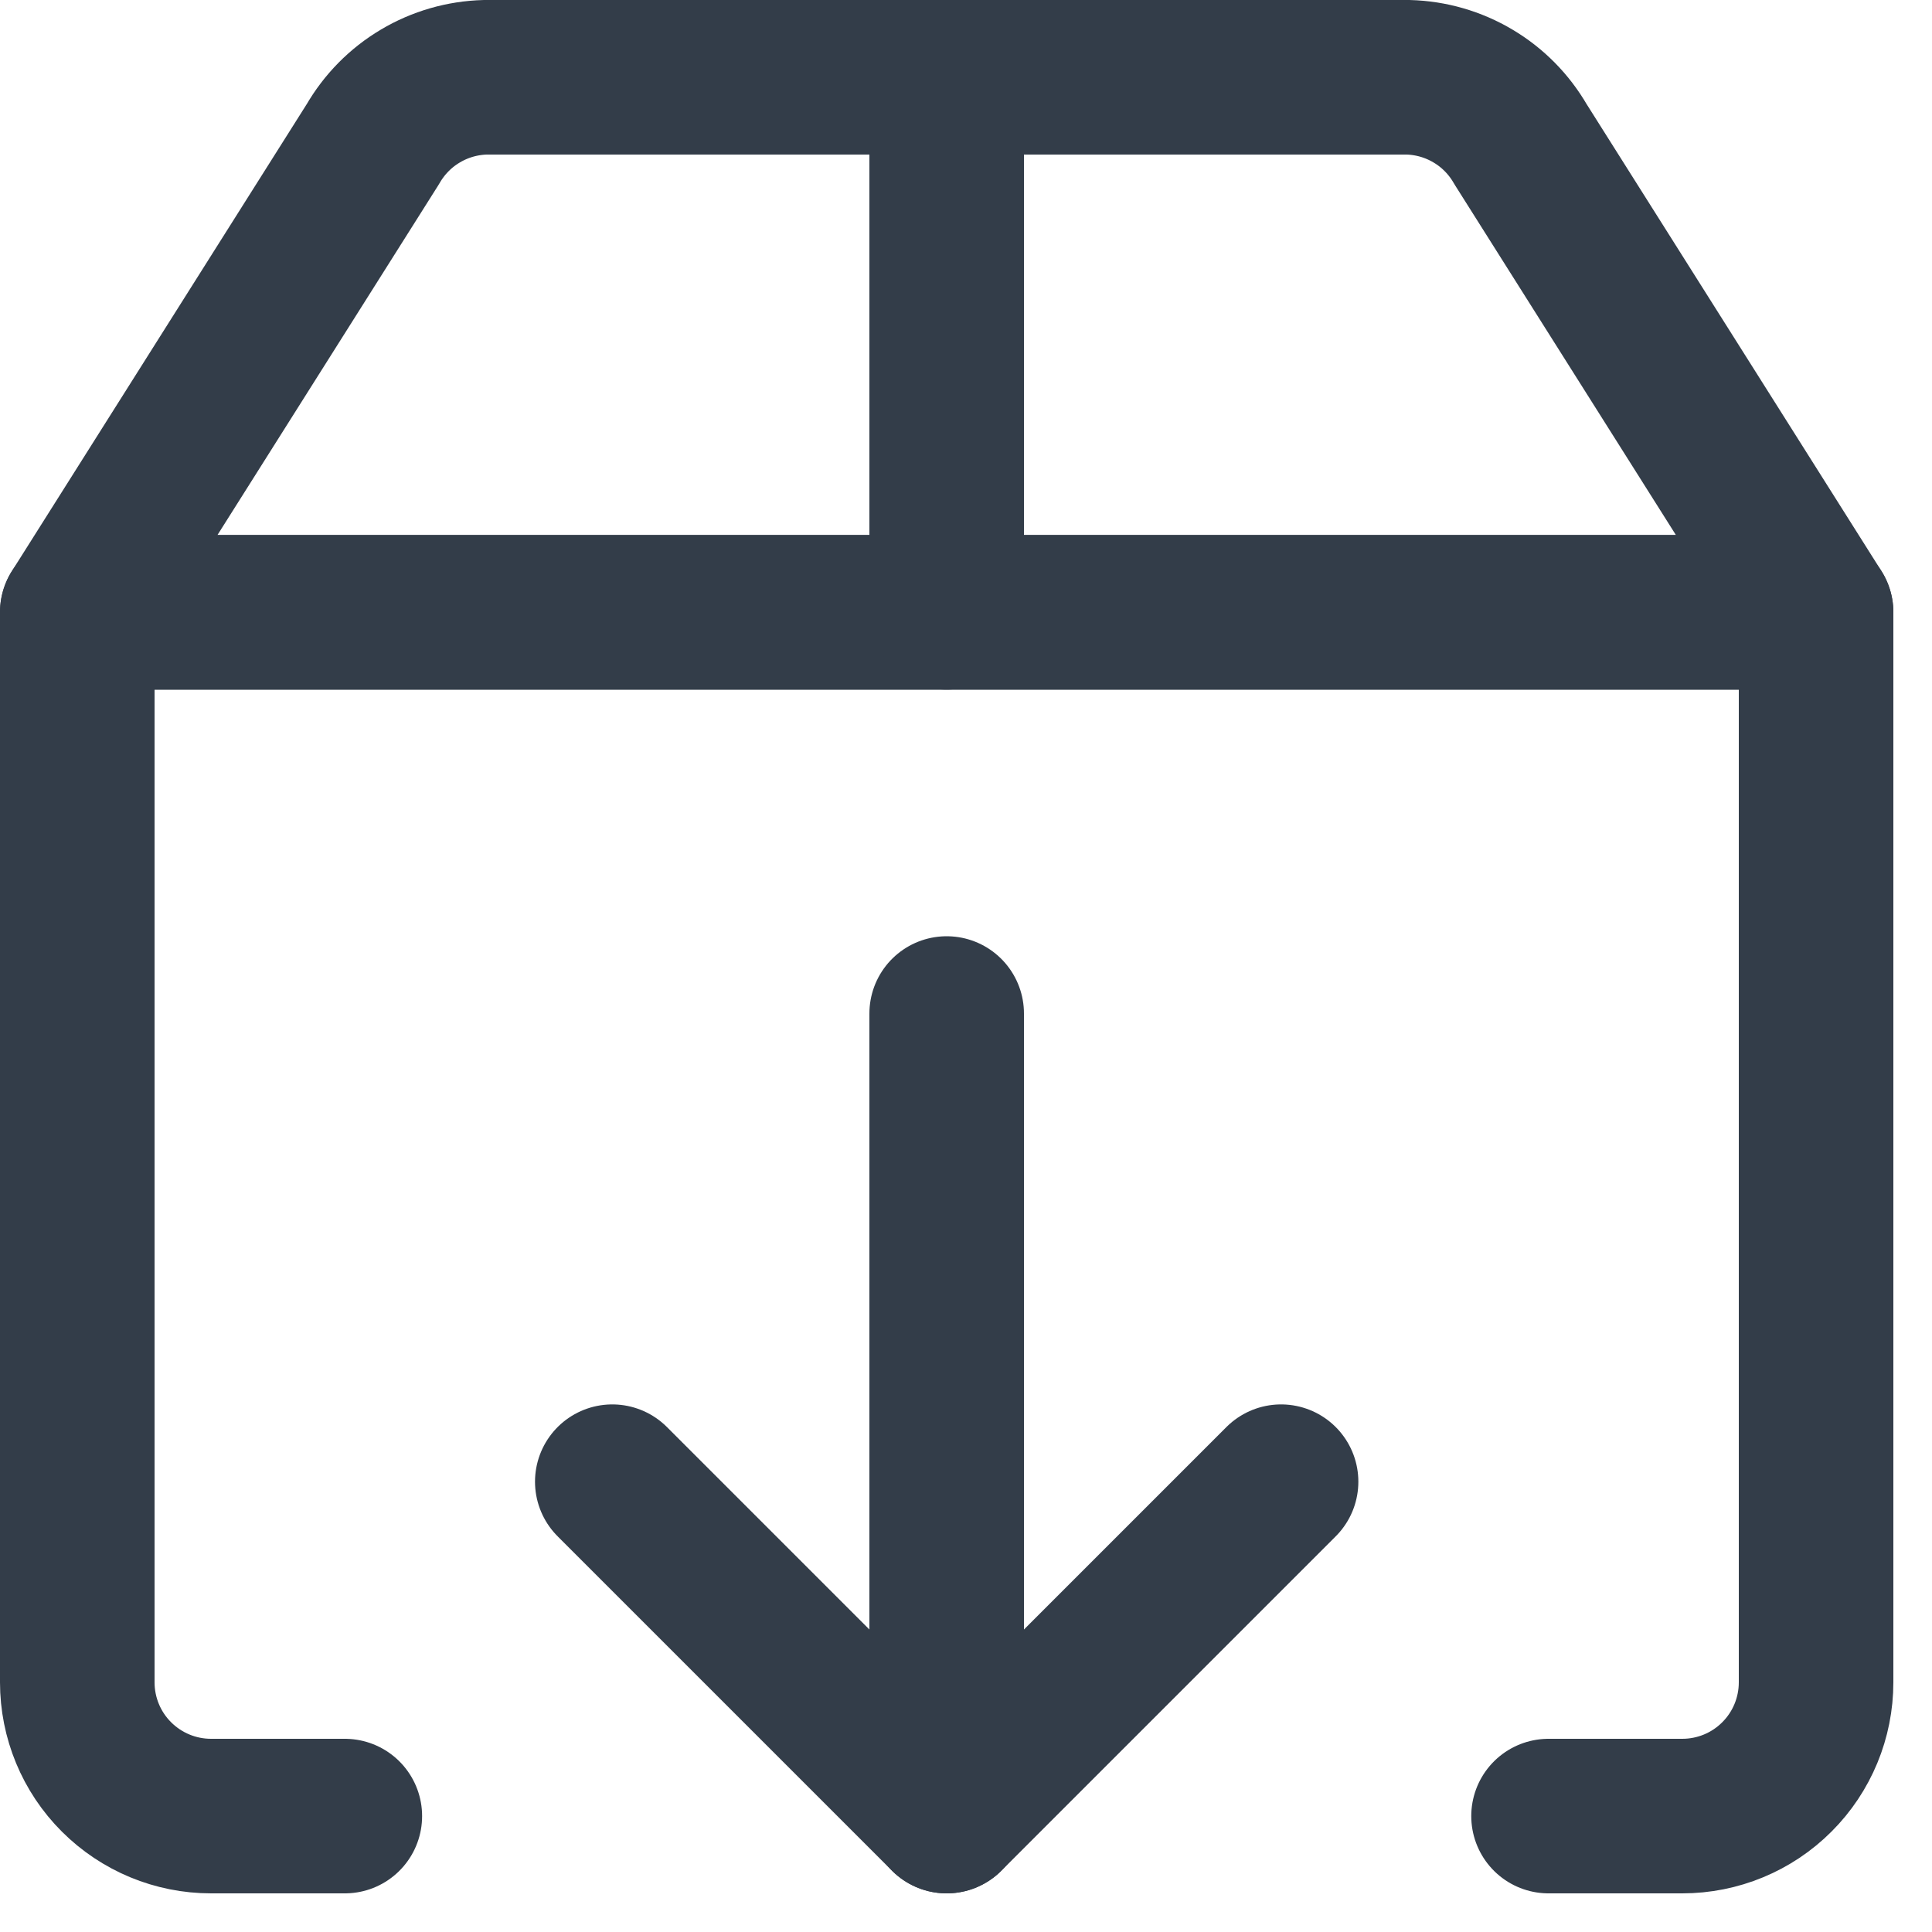
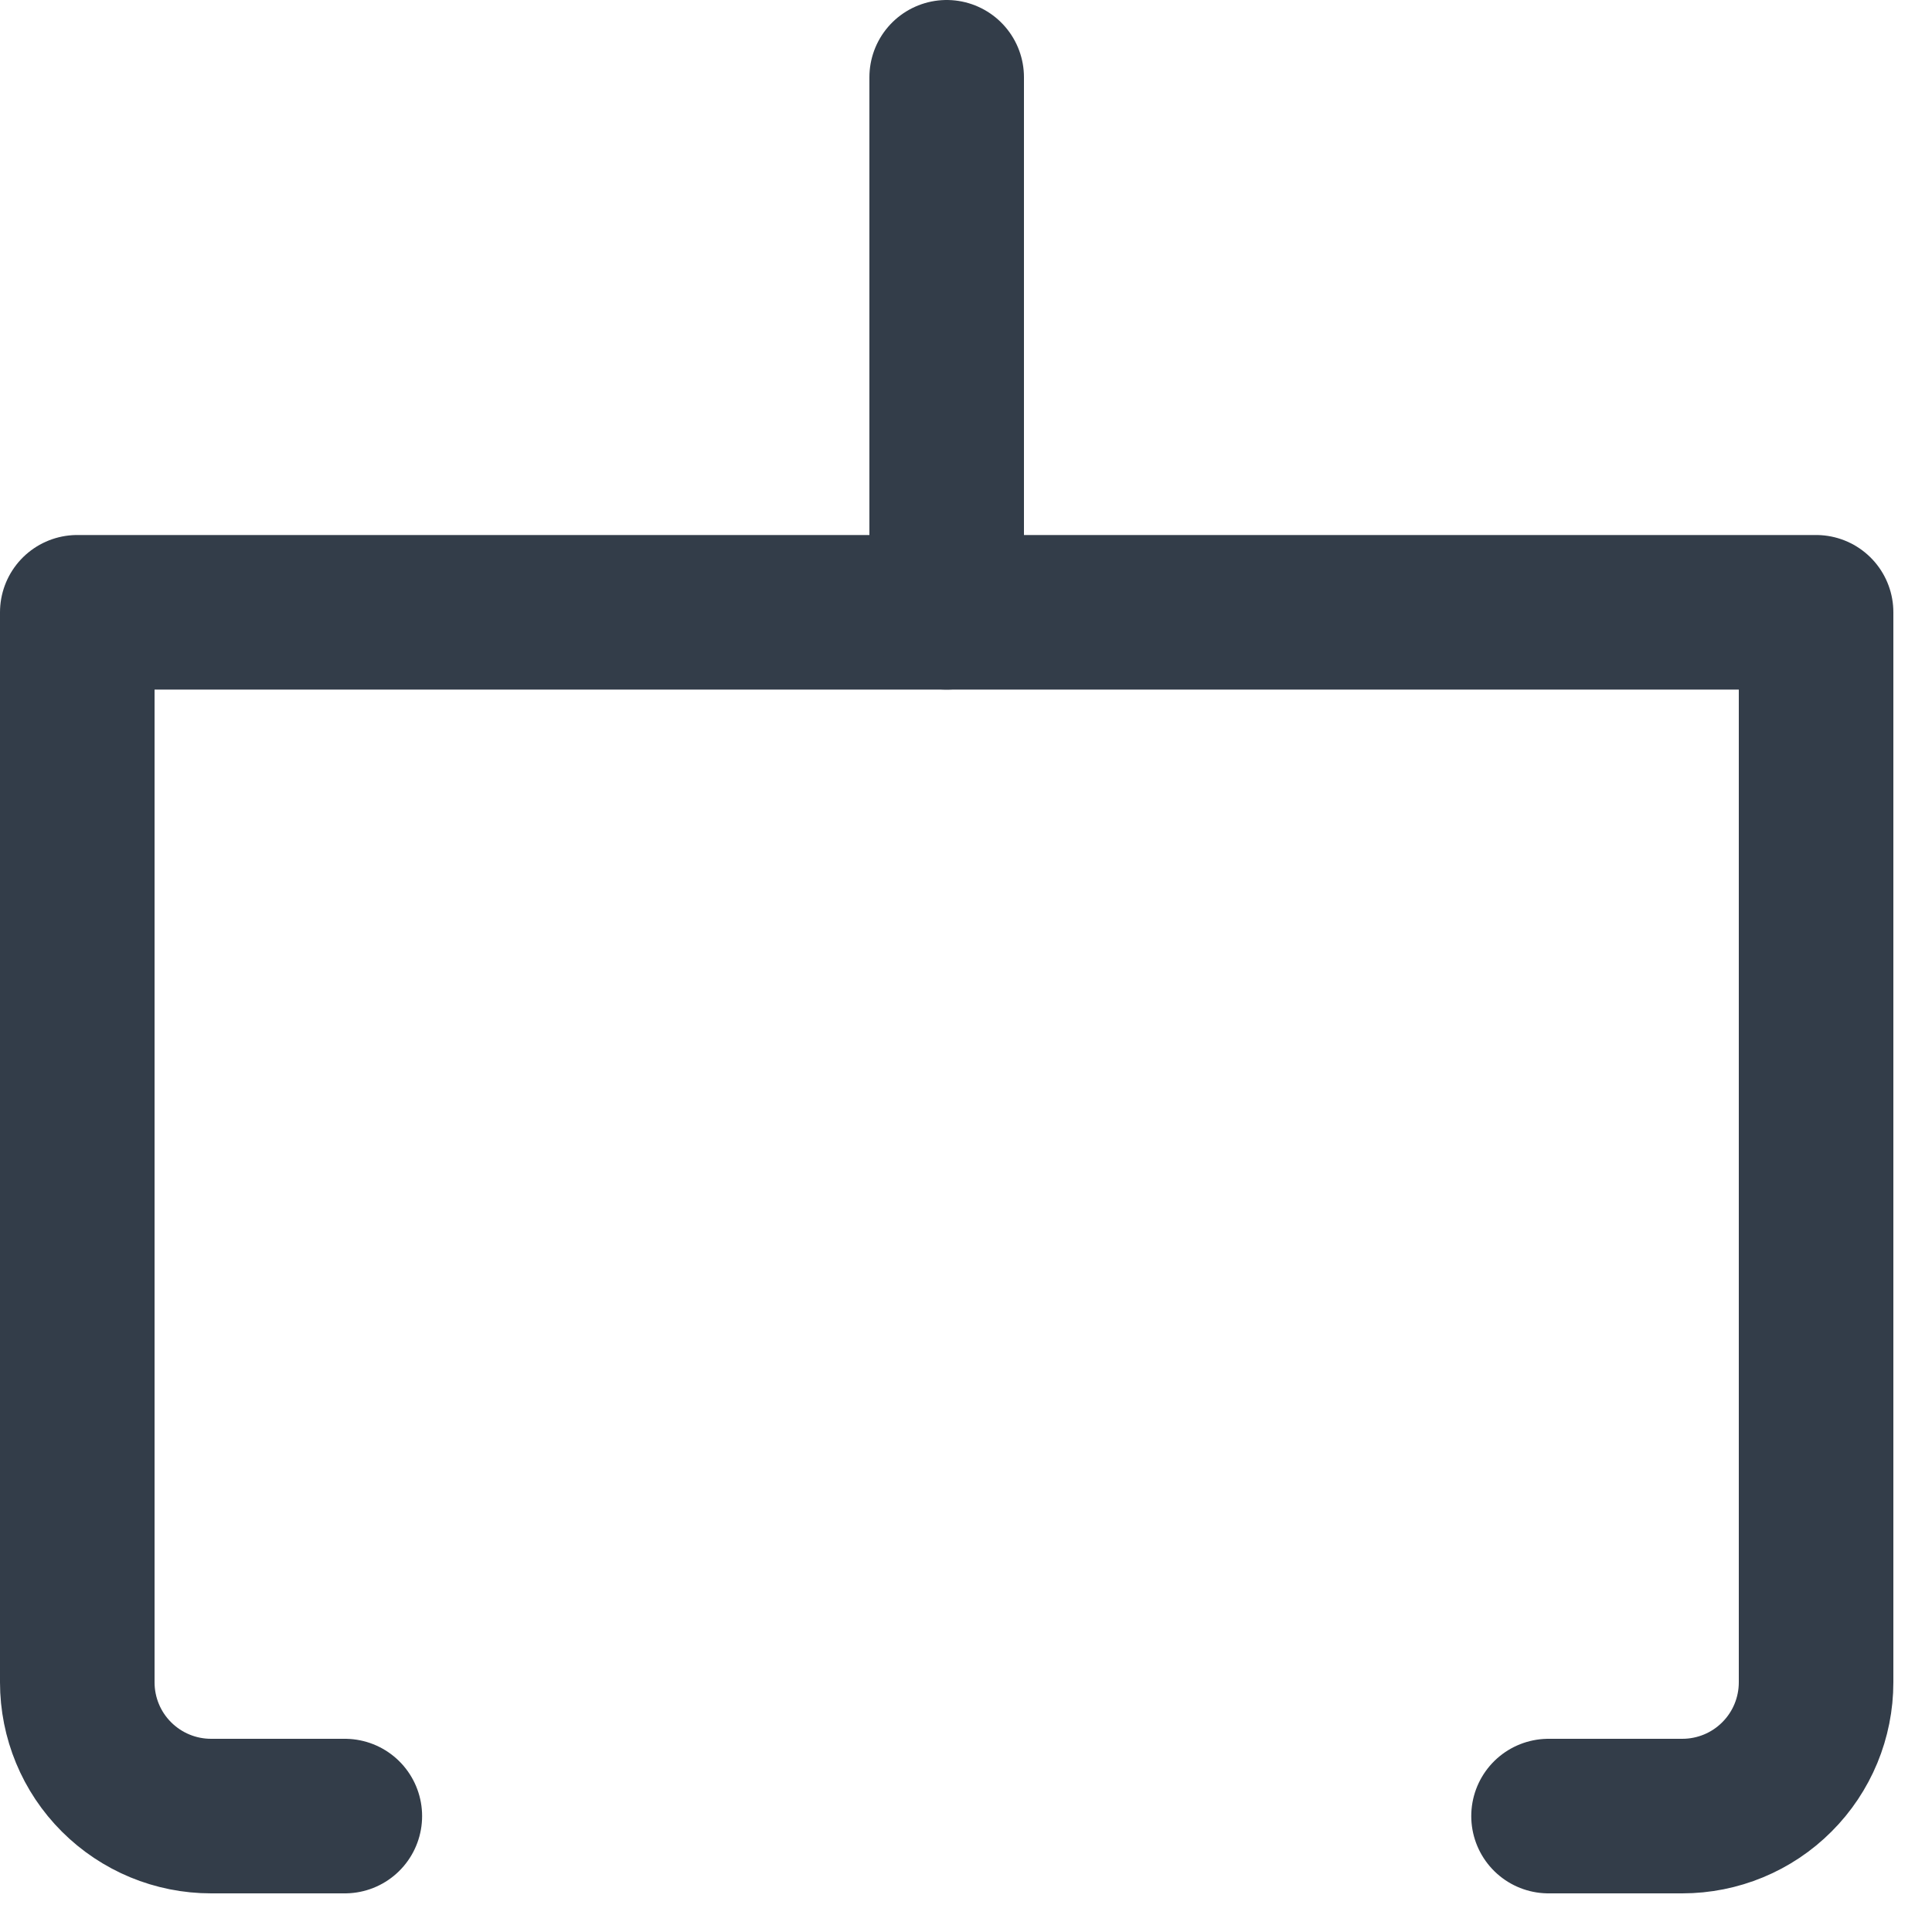
<svg xmlns="http://www.w3.org/2000/svg" width="25" height="25" viewBox="0 0 25 25" fill="none">
  <path d="M4.462 23.5H2.731C2.272 23.5 1.832 23.318 1.507 22.993C1.182 22.669 1 22.228 1 21.769V7.923H23.5V21.769C23.5 22.228 23.318 22.669 22.993 22.993C22.669 23.318 22.228 23.5 21.769 23.5H20.038" stroke="#333D49" stroke-width="2" stroke-linecap="round" stroke-linejoin="round" />
-   <path d="M7.923 19.173L12.25 23.5L16.577 19.173" stroke="#333D49" stroke-width="2" stroke-linecap="round" stroke-linejoin="round" />
-   <path d="M12.25 23.5V13.115" stroke="#333D49" stroke-width="2" stroke-linecap="round" stroke-linejoin="round" />
-   <path d="M19.675 1.865C19.527 1.609 19.316 1.394 19.061 1.243C18.806 1.091 18.517 1.008 18.221 1H6.279C5.983 1.008 5.694 1.091 5.439 1.243C5.184 1.394 4.973 1.609 4.825 1.865L1 7.923H23.5L19.675 1.865Z" stroke="#333D49" stroke-width="2" stroke-linecap="round" stroke-linejoin="round" />
  <path d="M12.25 1V7.923" stroke="#333D49" stroke-width="2" stroke-linecap="round" stroke-linejoin="round" />
</svg>